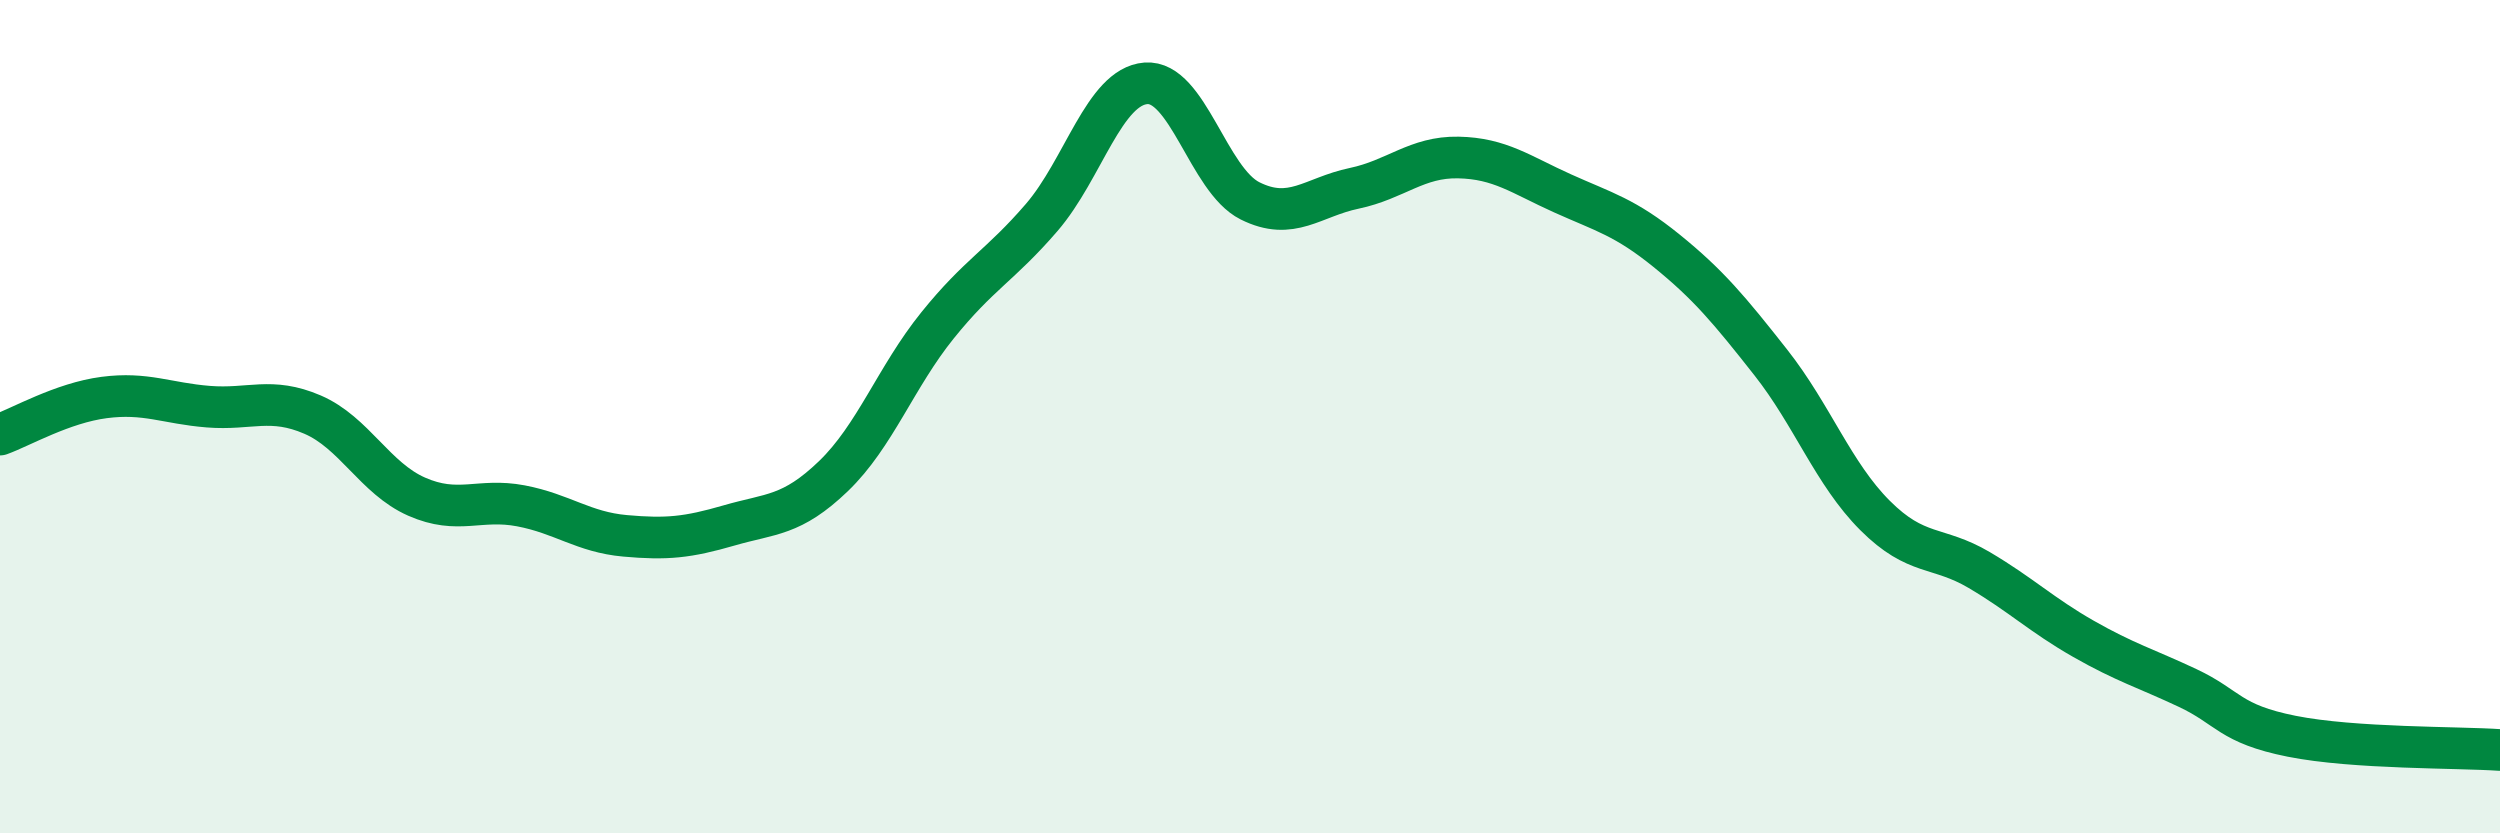
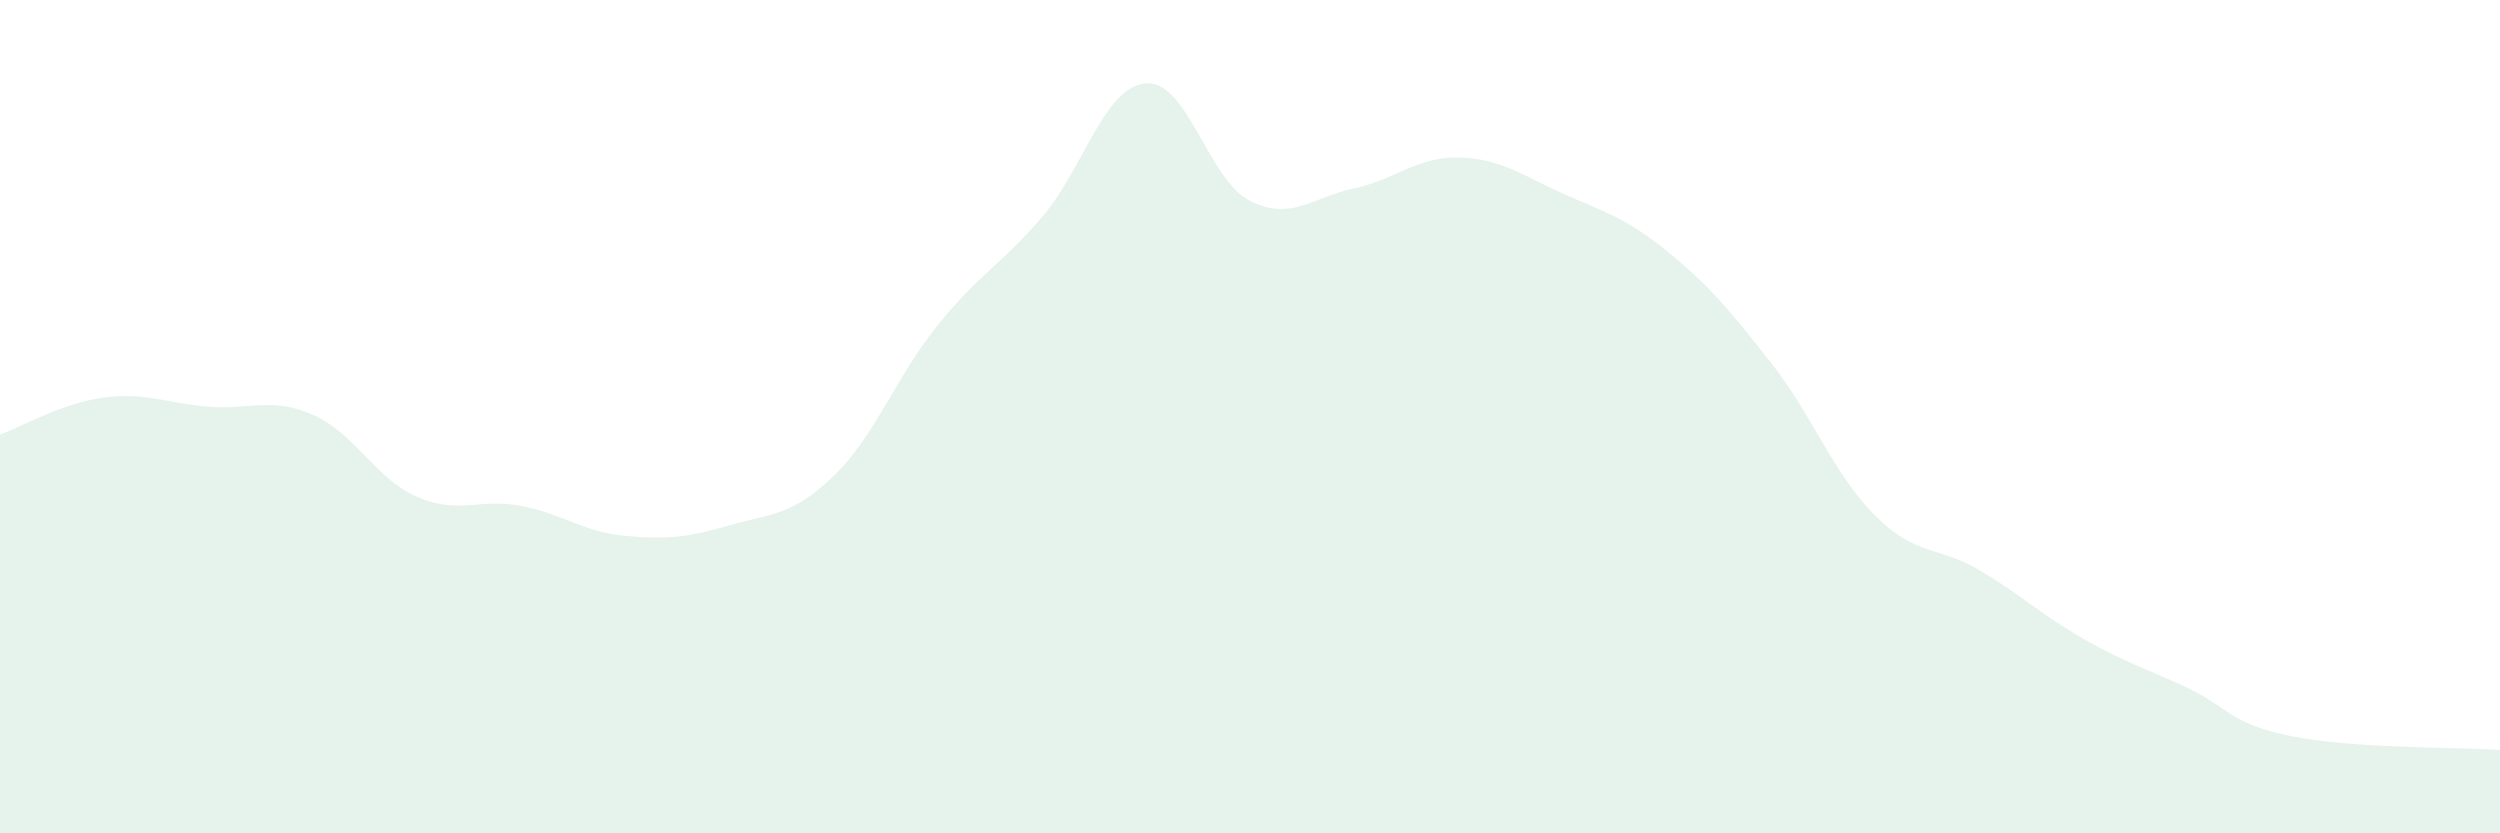
<svg xmlns="http://www.w3.org/2000/svg" width="60" height="20" viewBox="0 0 60 20">
  <path d="M 0,10.43 C 0.5,10.25 1.5,9.67 2.5,9.54 C 3.5,9.41 4,9.68 5,9.76 C 6,9.84 6.5,9.52 7.5,9.95 C 8.5,10.38 9,11.48 10,11.92 C 11,12.36 11.5,11.95 12.5,12.14 C 13.5,12.33 14,12.77 15,12.86 C 16,12.95 16.5,12.9 17.5,12.61 C 18.5,12.32 19,12.39 20,11.43 C 21,10.47 21.5,9.05 22.5,7.81 C 23.5,6.57 24,6.38 25,5.22 C 26,4.06 26.5,2.08 27.5,2 C 28.5,1.92 29,4.32 30,4.82 C 31,5.32 31.5,4.73 32.5,4.52 C 33.5,4.31 34,3.76 35,3.78 C 36,3.8 36.5,4.19 37.5,4.64 C 38.5,5.09 39,5.21 40,6.02 C 41,6.83 41.5,7.43 42.5,8.7 C 43.5,9.97 44,11.37 45,12.37 C 46,13.37 46.5,13.09 47.5,13.68 C 48.5,14.27 49,14.76 50,15.33 C 51,15.9 51.5,16.04 52.5,16.51 C 53.5,16.98 53.5,17.37 55,17.67 C 56.5,17.97 59,17.93 60,18L60 20L0 20Z" fill="#008740" opacity="0.1" stroke-linecap="round" stroke-linejoin="round" />
-   <path d="M 0,10.43 C 0.5,10.25 1.5,9.67 2.5,9.54 C 3.5,9.41 4,9.68 5,9.76 C 6,9.84 6.5,9.52 7.5,9.95 C 8.5,10.38 9,11.48 10,11.92 C 11,12.36 11.5,11.95 12.5,12.14 C 13.5,12.33 14,12.77 15,12.86 C 16,12.95 16.5,12.9 17.5,12.61 C 18.5,12.32 19,12.39 20,11.43 C 21,10.47 21.5,9.05 22.5,7.81 C 23.5,6.57 24,6.38 25,5.22 C 26,4.06 26.5,2.08 27.5,2 C 28.5,1.92 29,4.32 30,4.82 C 31,5.32 31.5,4.73 32.5,4.52 C 33.5,4.31 34,3.76 35,3.78 C 36,3.8 36.5,4.19 37.5,4.64 C 38.5,5.09 39,5.21 40,6.02 C 41,6.83 41.5,7.43 42.5,8.7 C 43.5,9.97 44,11.37 45,12.37 C 46,13.37 46.5,13.09 47.5,13.68 C 48.5,14.27 49,14.76 50,15.33 C 51,15.9 51.5,16.04 52.5,16.51 C 53.5,16.98 53.5,17.37 55,17.67 C 56.5,17.97 59,17.93 60,18" stroke="#008740" stroke-width="1" fill="none" stroke-linecap="round" stroke-linejoin="round" />
</svg>